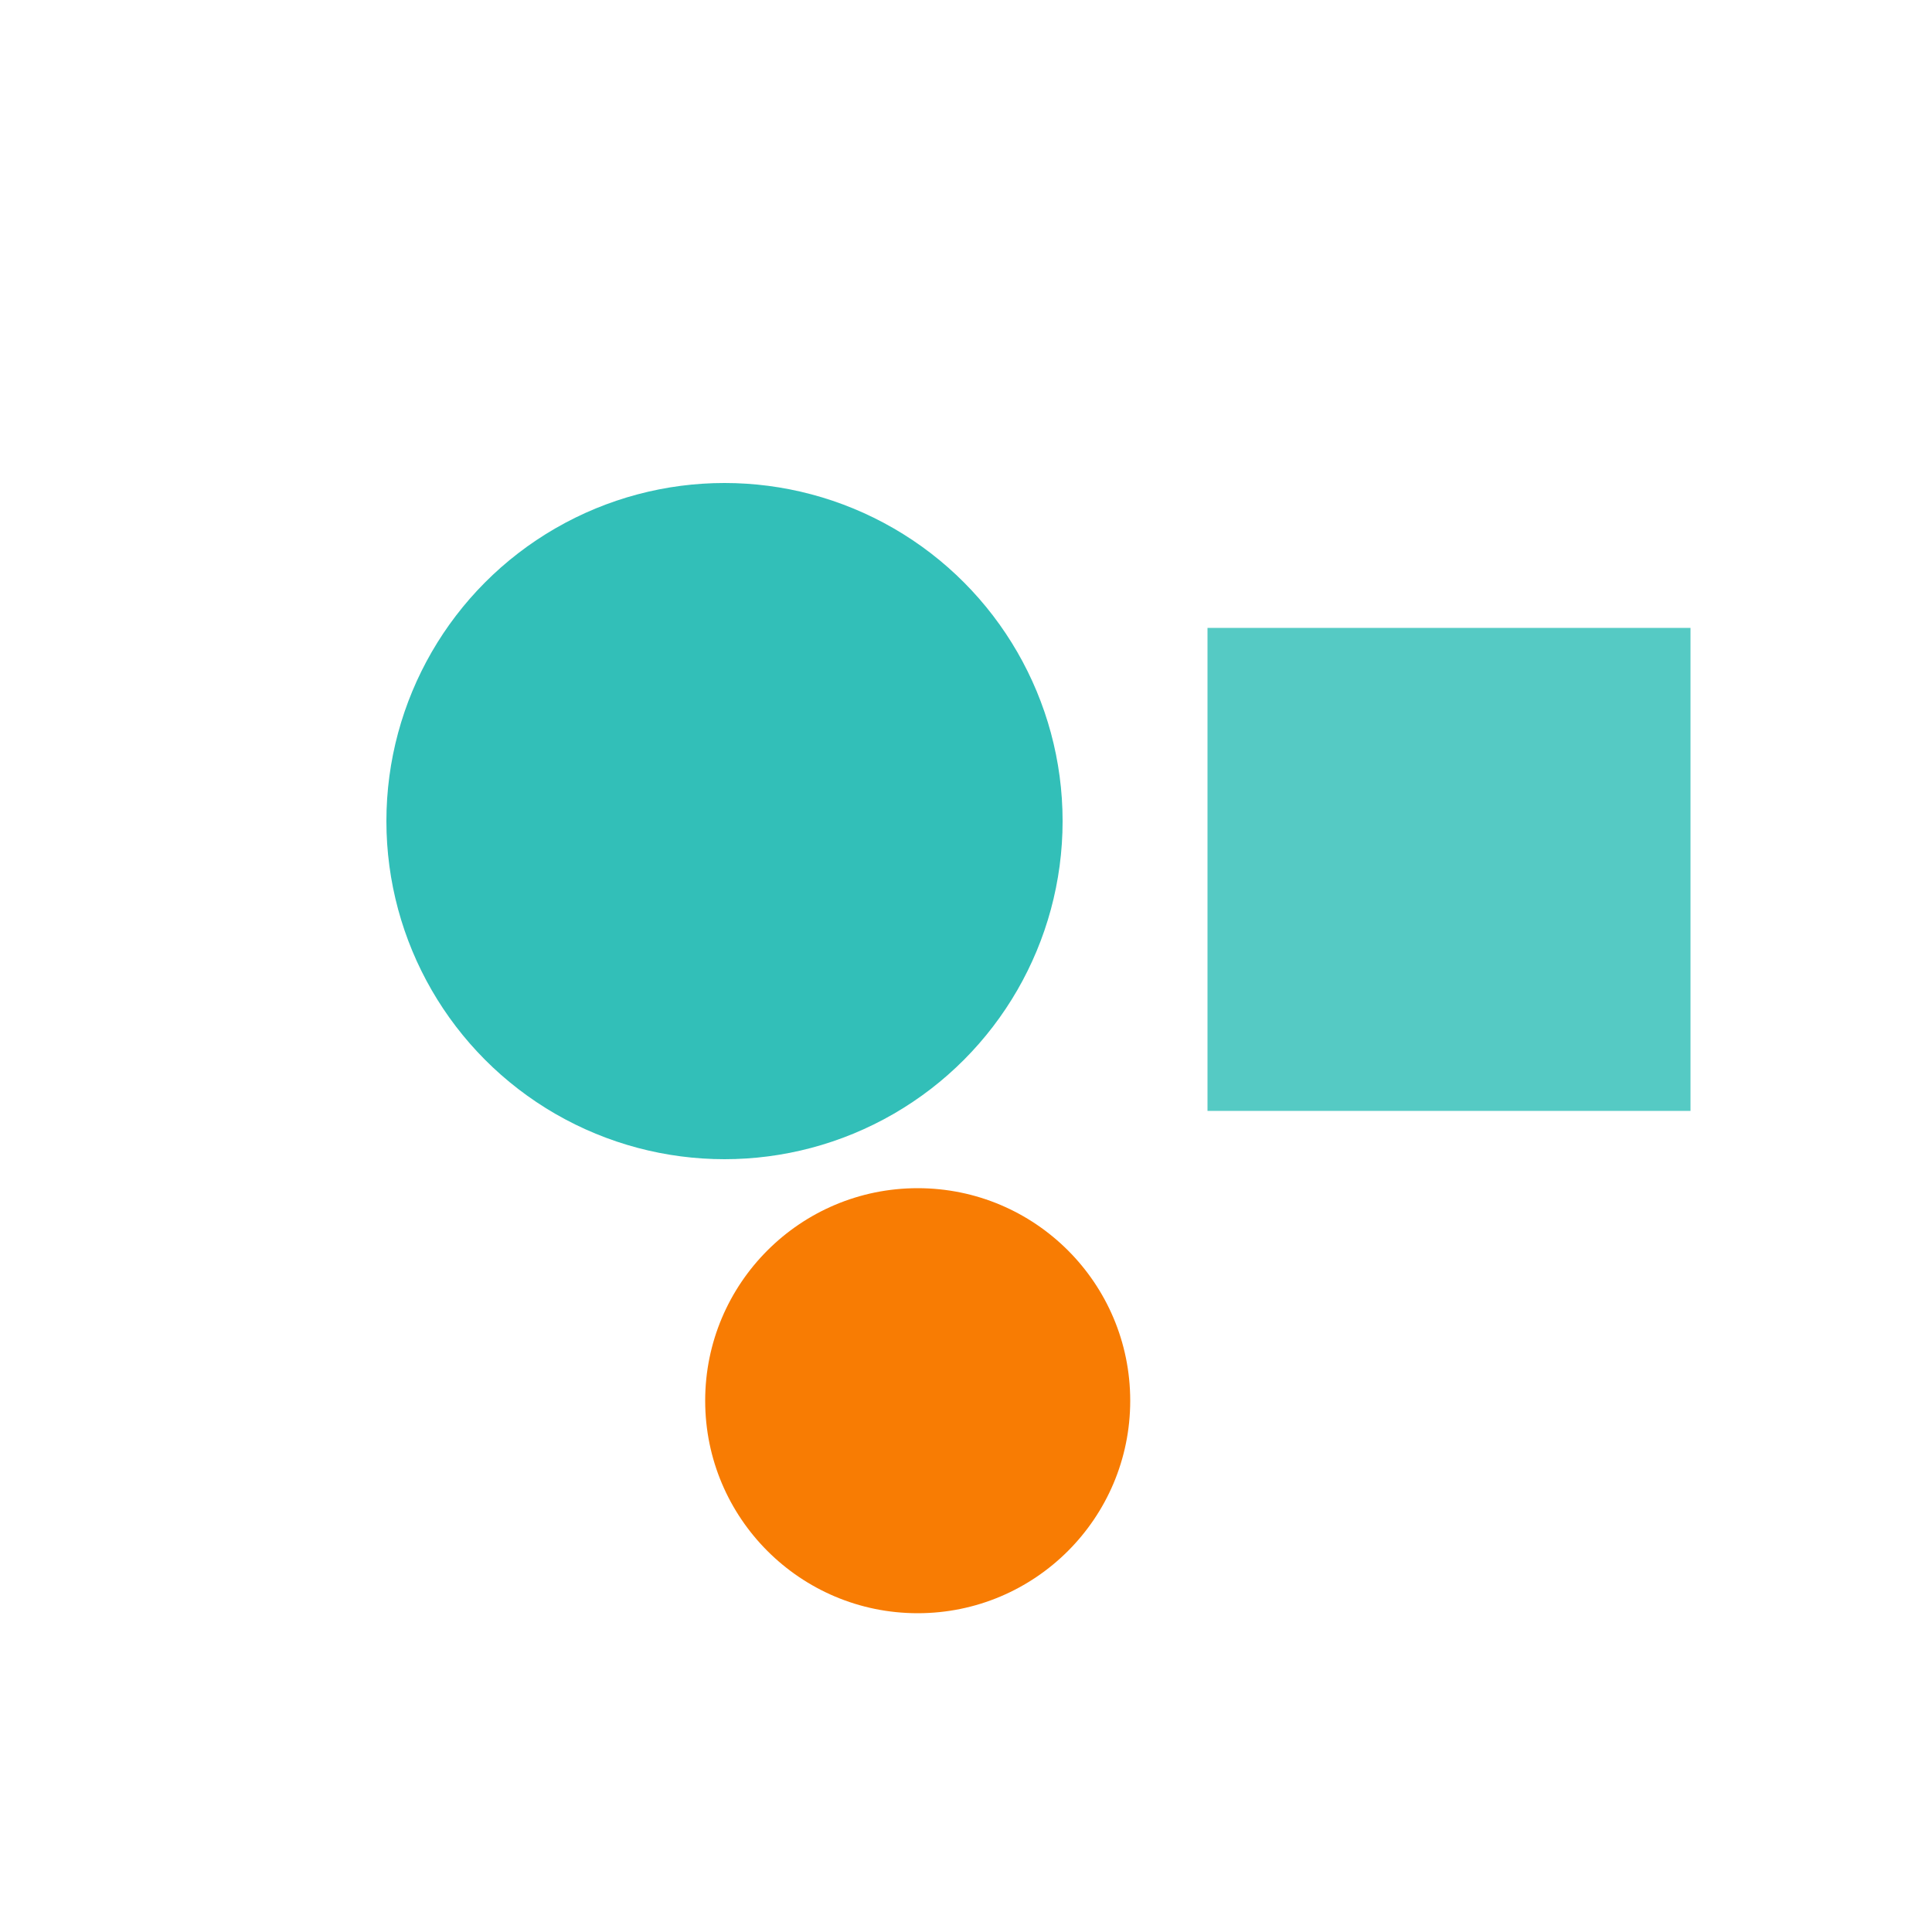
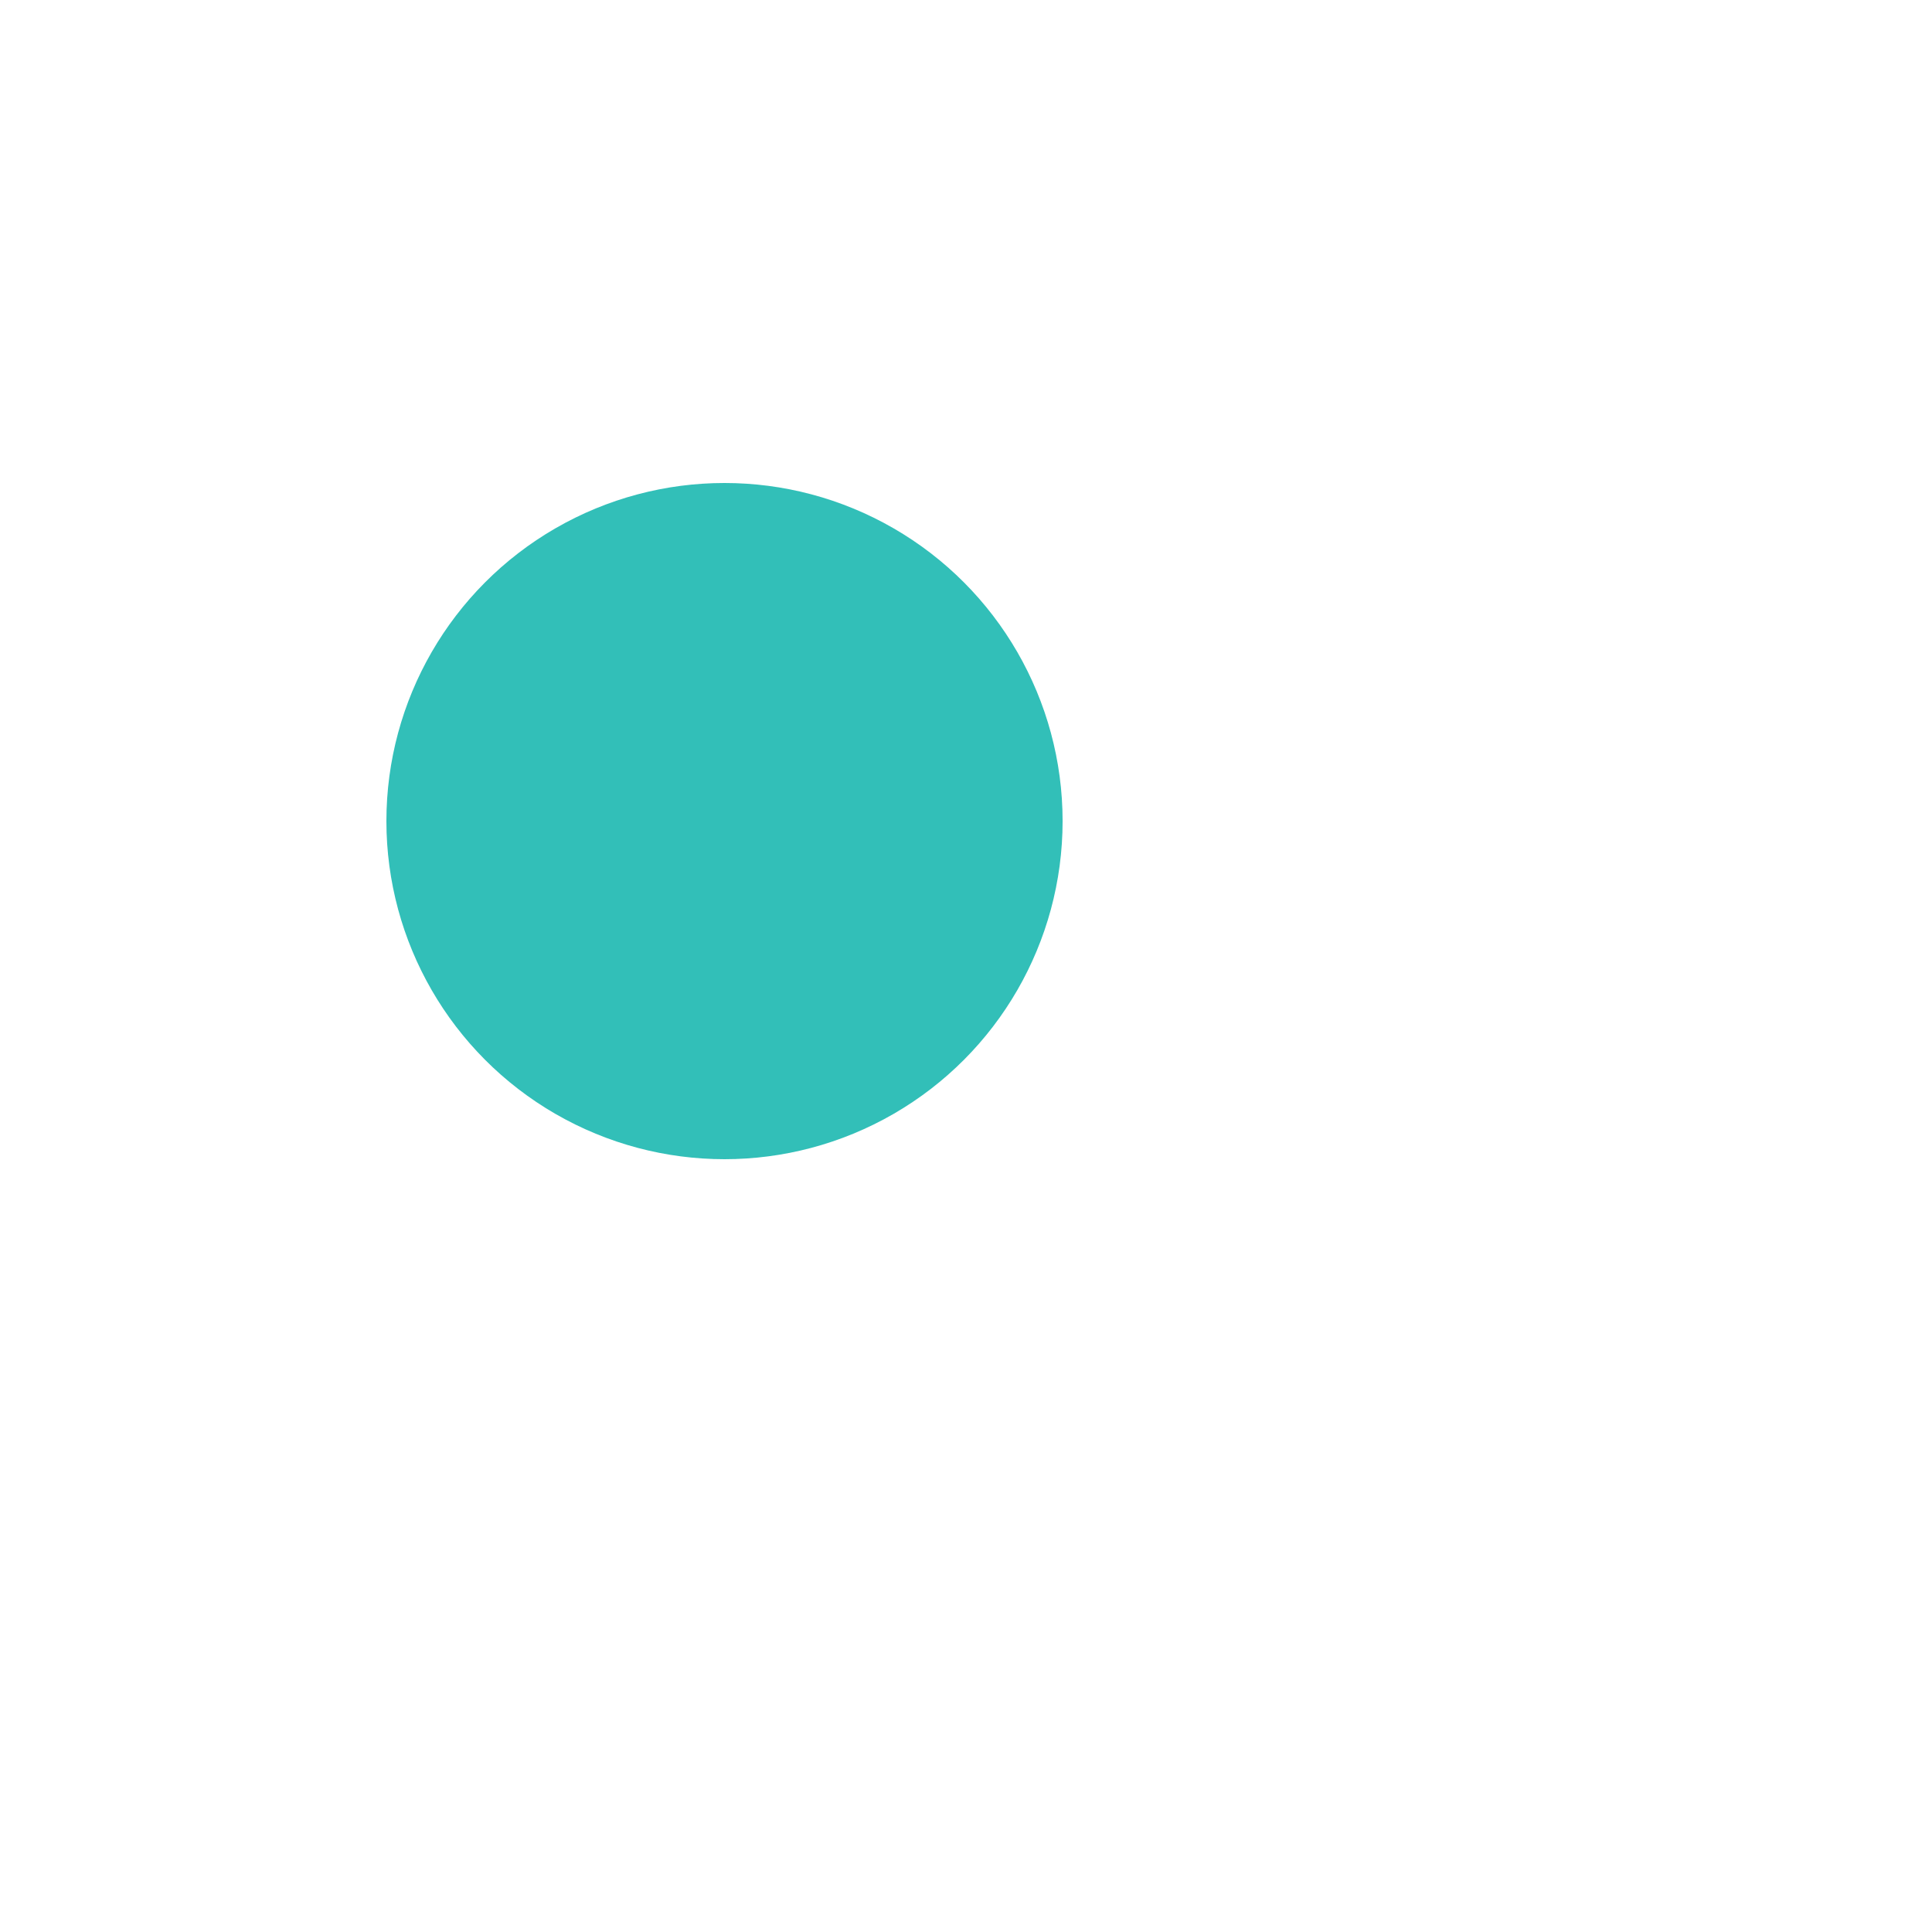
<svg xmlns="http://www.w3.org/2000/svg" viewBox="0 0 200 200">
  <circle cx="75" cy="85" r="35" fill="rgb(28,184,176)" opacity="0.9" />
-   <rect x="125" y="65" width="50" height="50" fill="rgb(28,184,176)" opacity="0.75" />
-   <circle cx="95" cy="145" r="22" fill="rgb(248,124,3)" />
</svg>